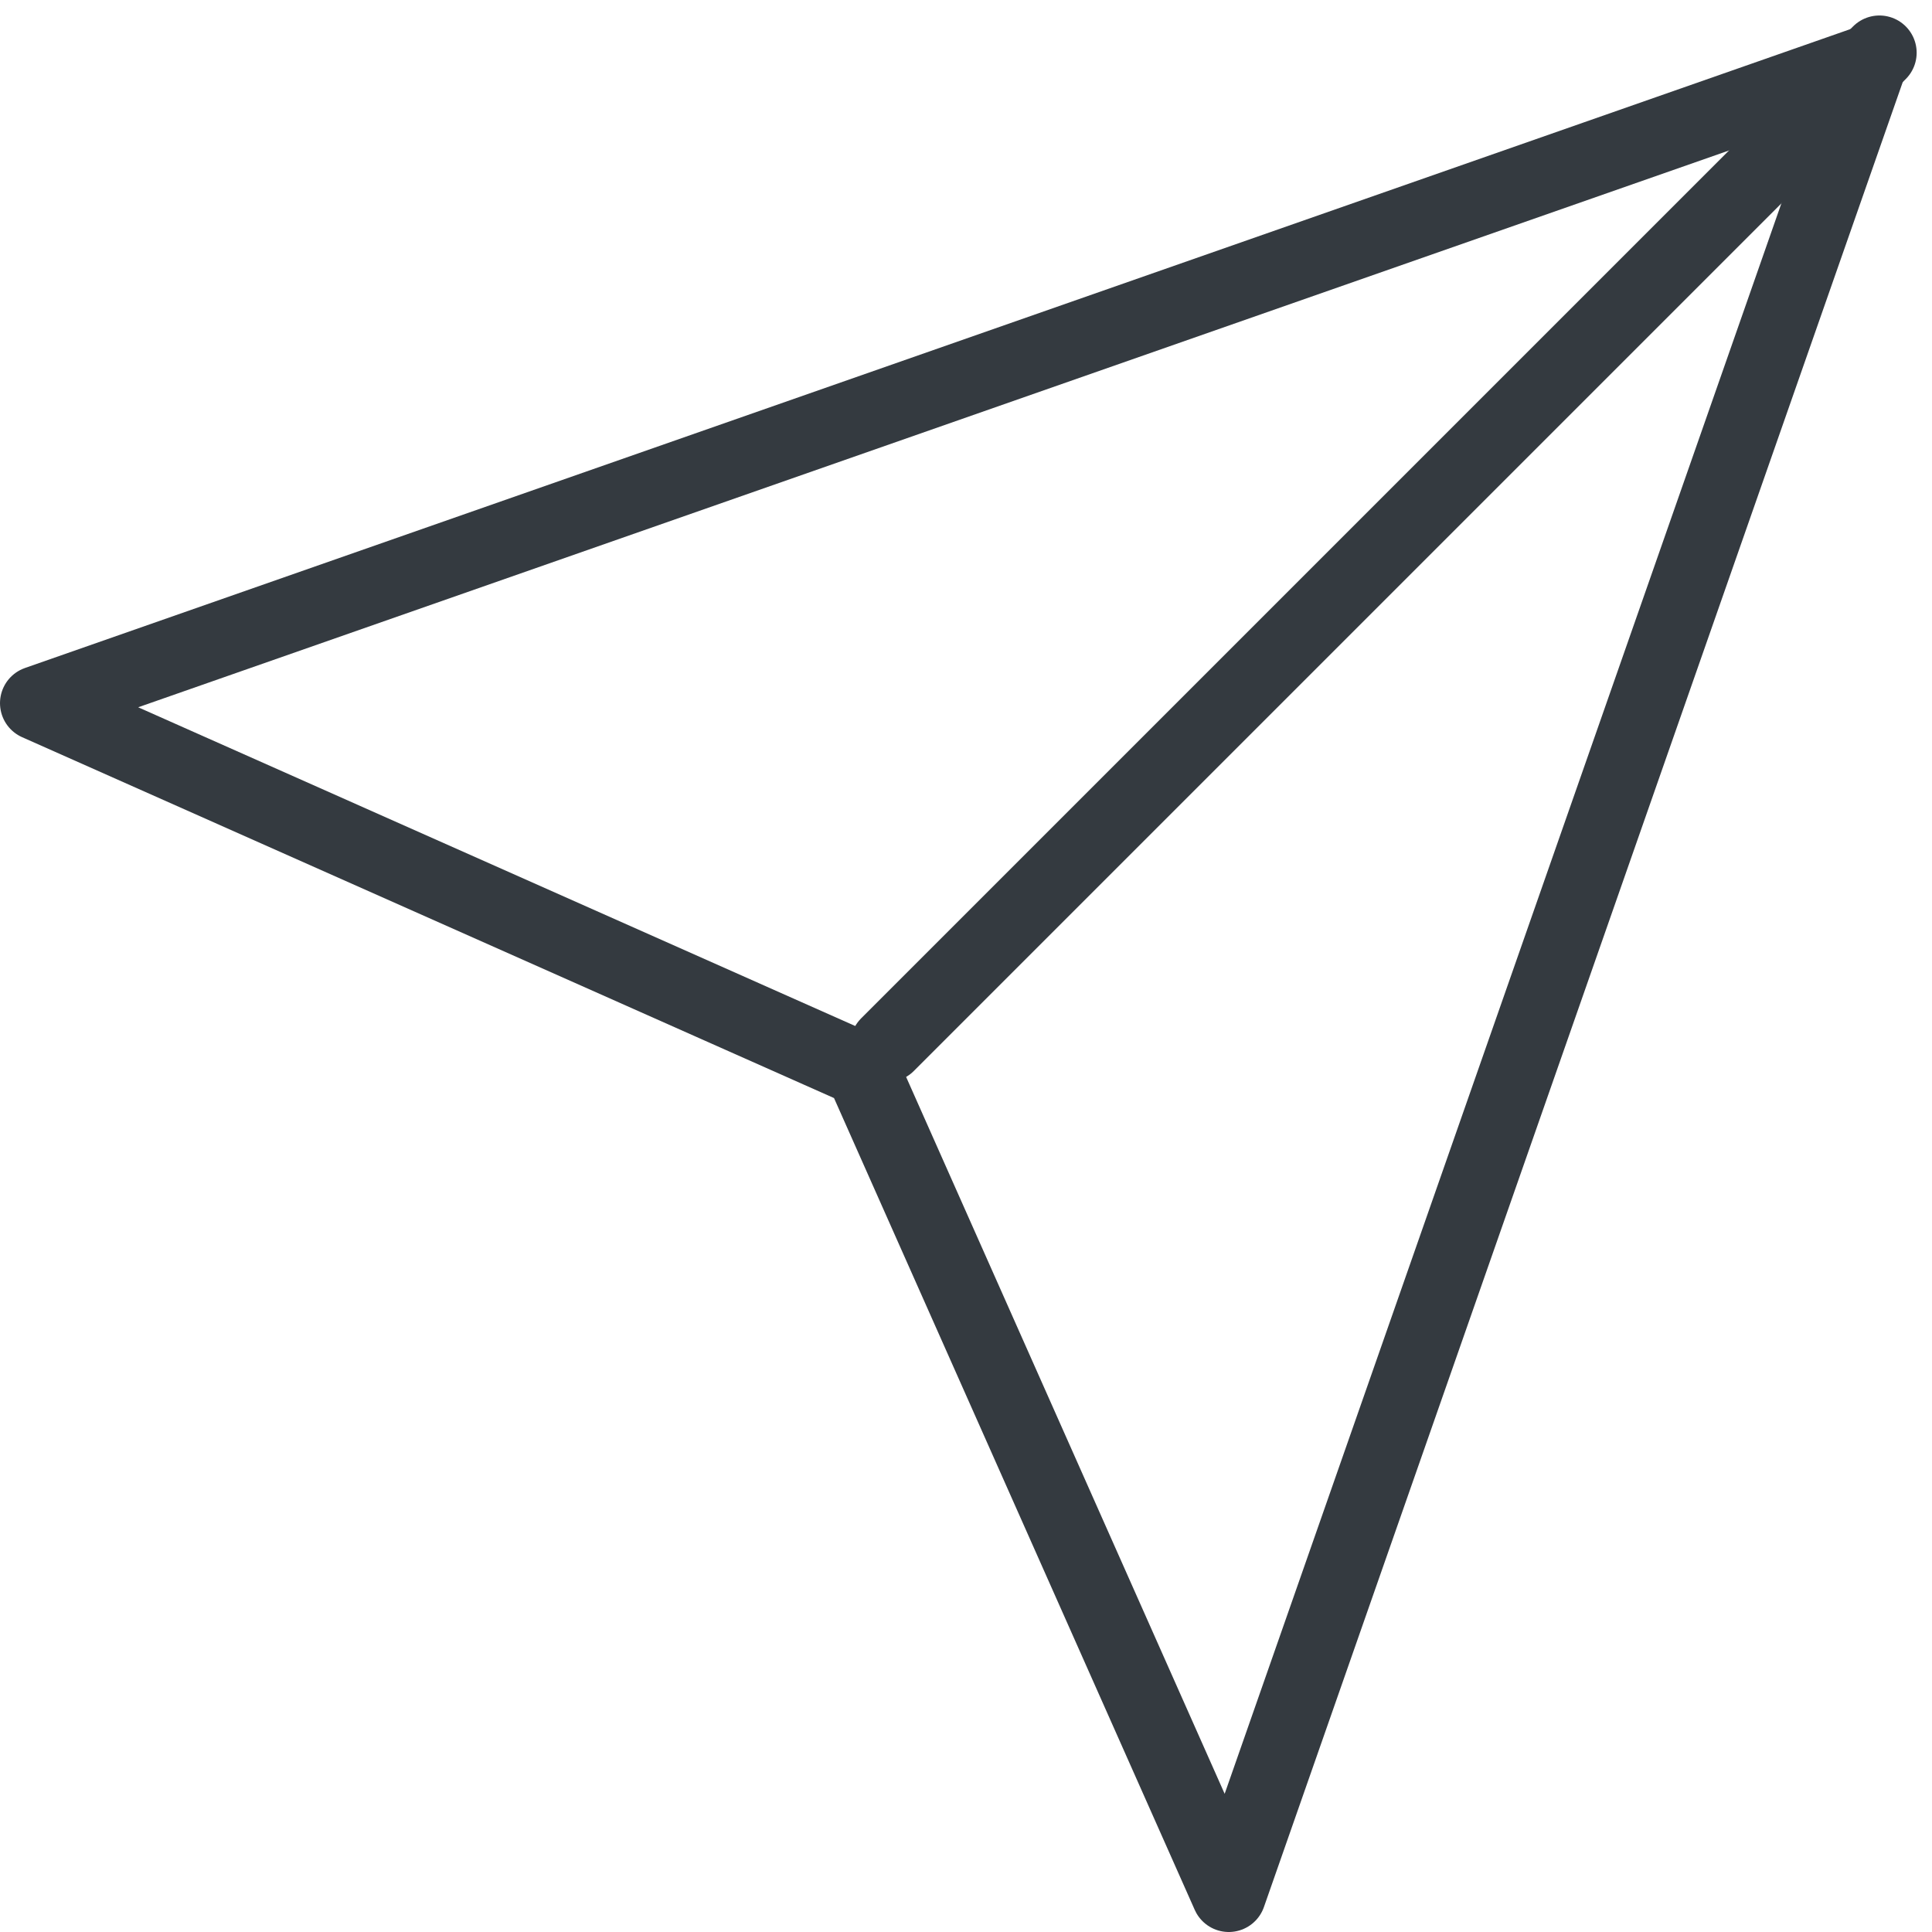
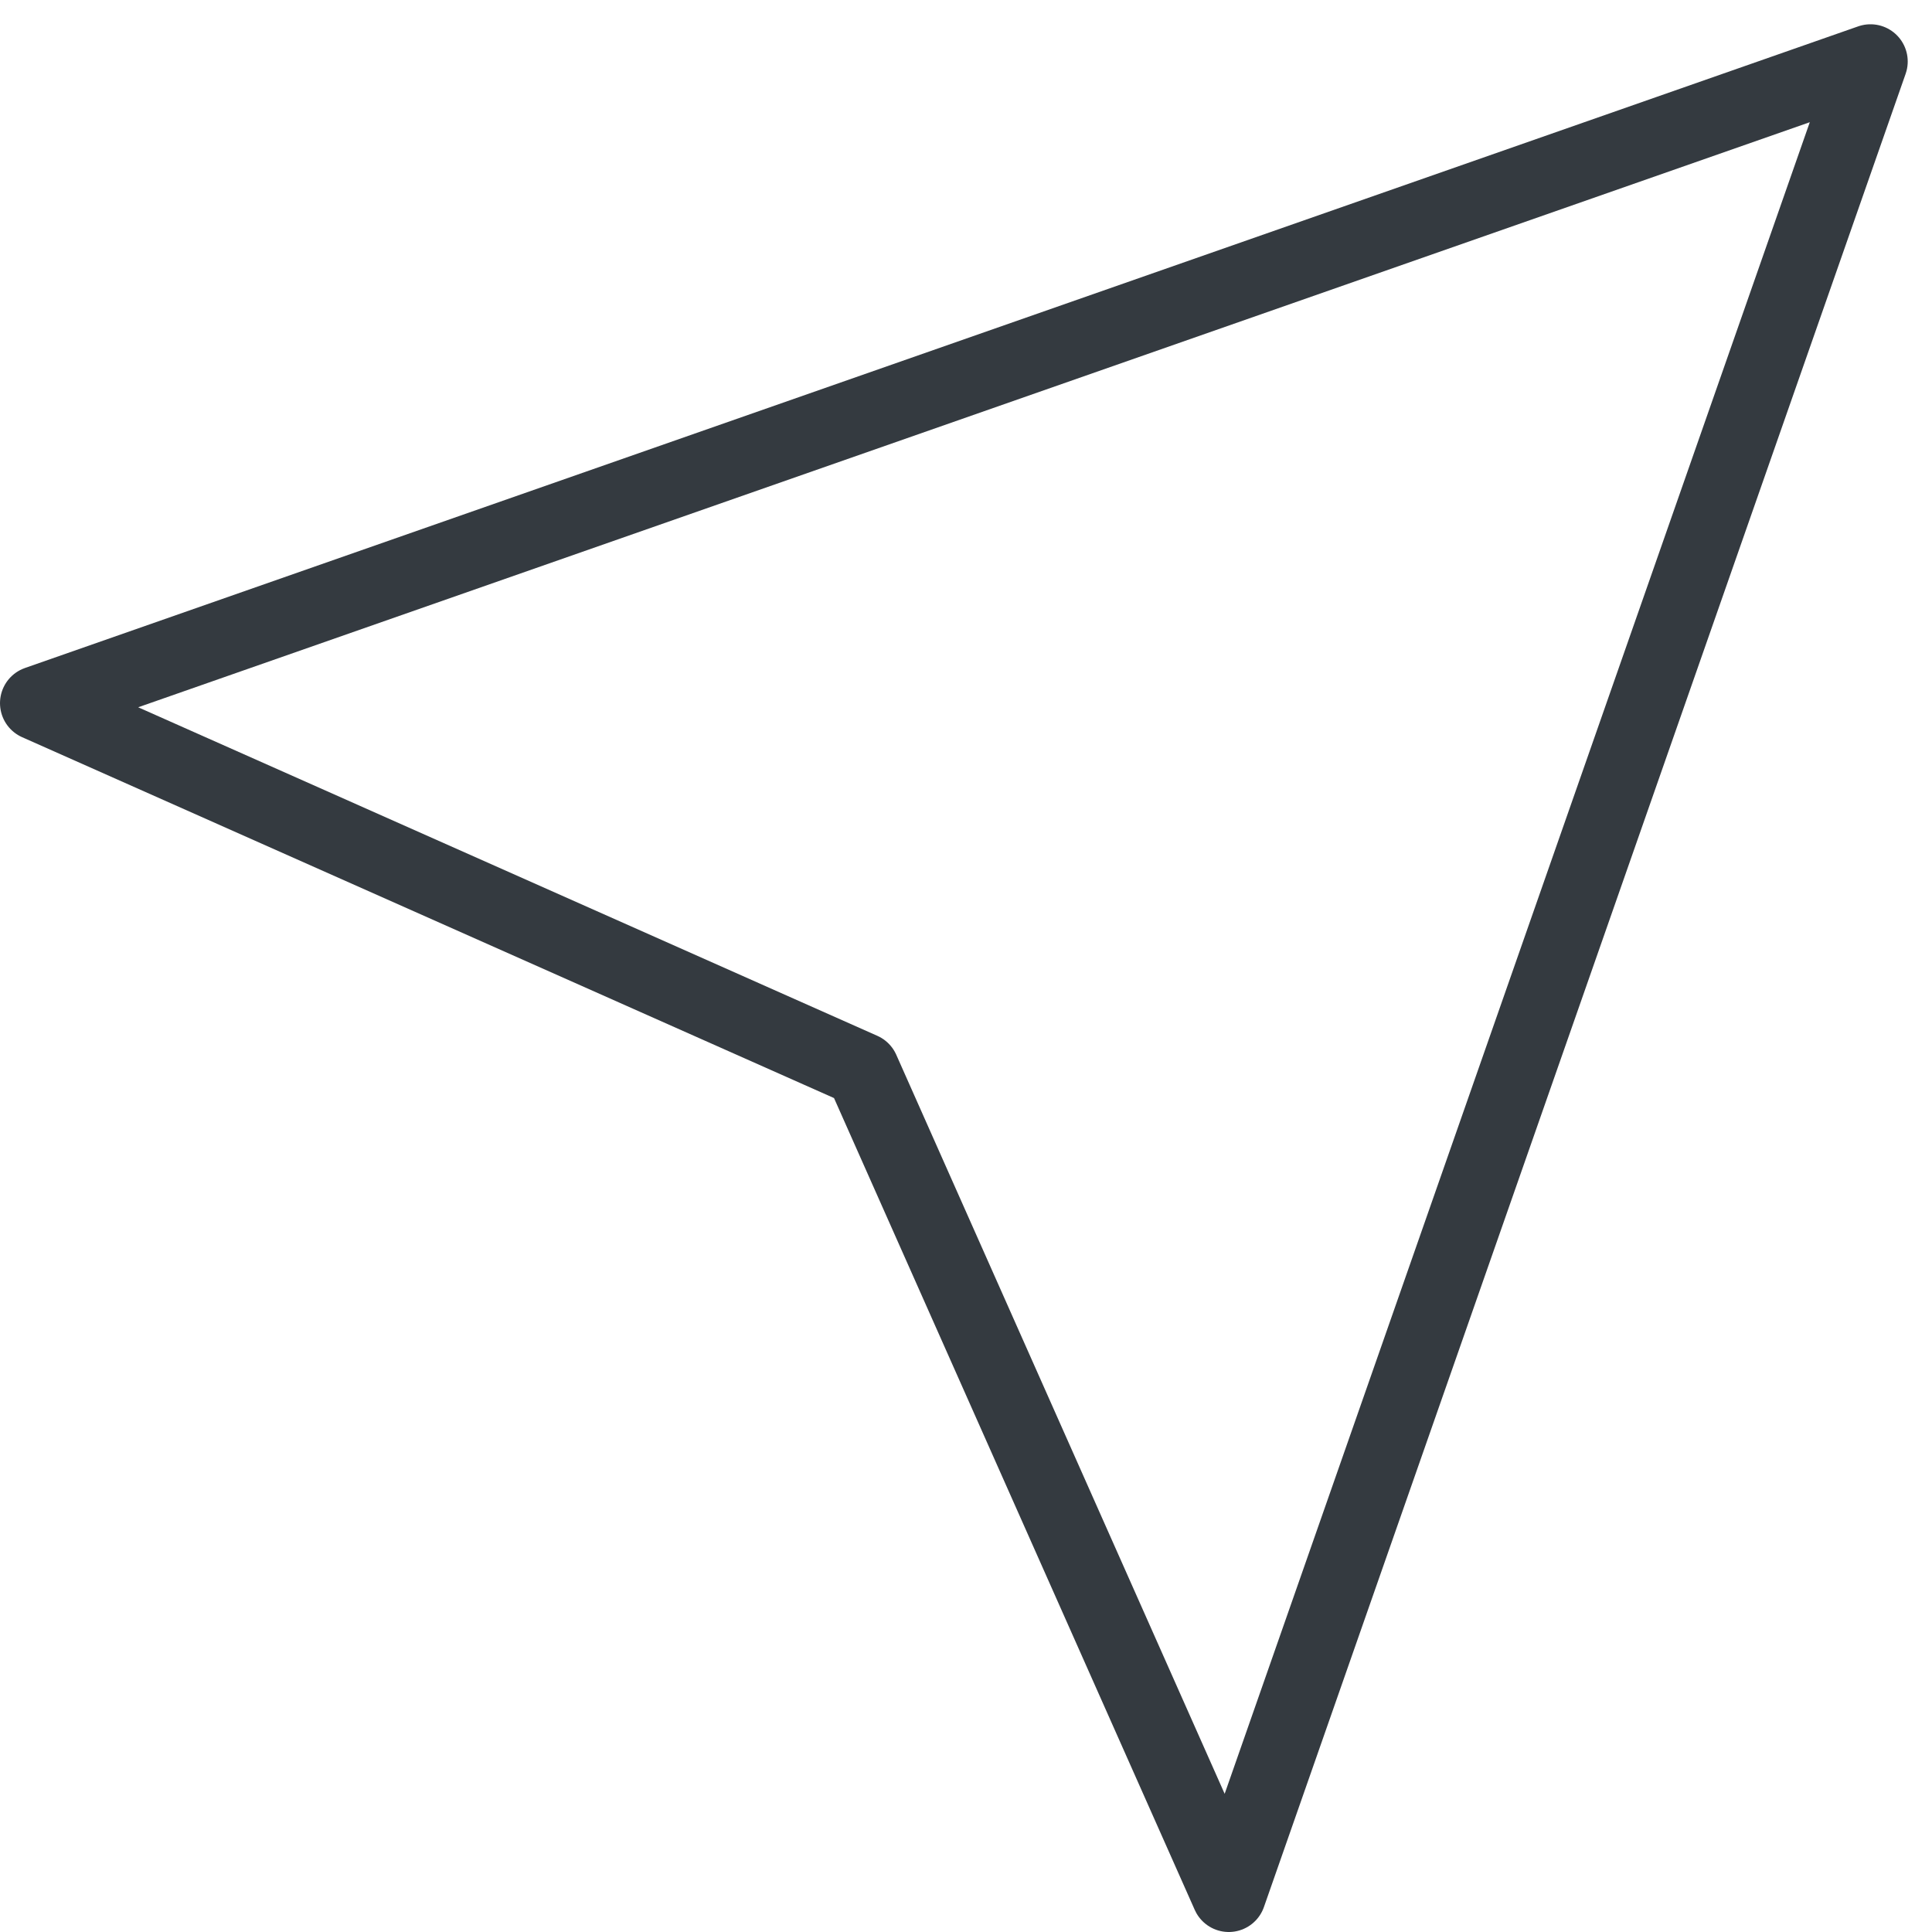
<svg xmlns="http://www.w3.org/2000/svg" width="25.943" height="25.943" viewBox="0 0 25.943 25.943">
  <g id="send" transform="translate(-1.5 -1.23)">
-     <line id="Ligne_99" data-name="Ligne 99" x1="13.32" y2="13.32" transform="translate(13.417 1.938)" fill="none" stroke="#343a40" stroke-linecap="round" stroke-linejoin="round" stroke-width="1" />
    <path id="Tracé_3336" data-name="Tracé 3336" d="M26.617,2,18,26.617,13.078,15.54,2,10.616Z" transform="translate(0 0.056)" fill="none" stroke="#343a40" stroke-linecap="round" stroke-linejoin="round" stroke-width="1" />
  </g>
</svg>